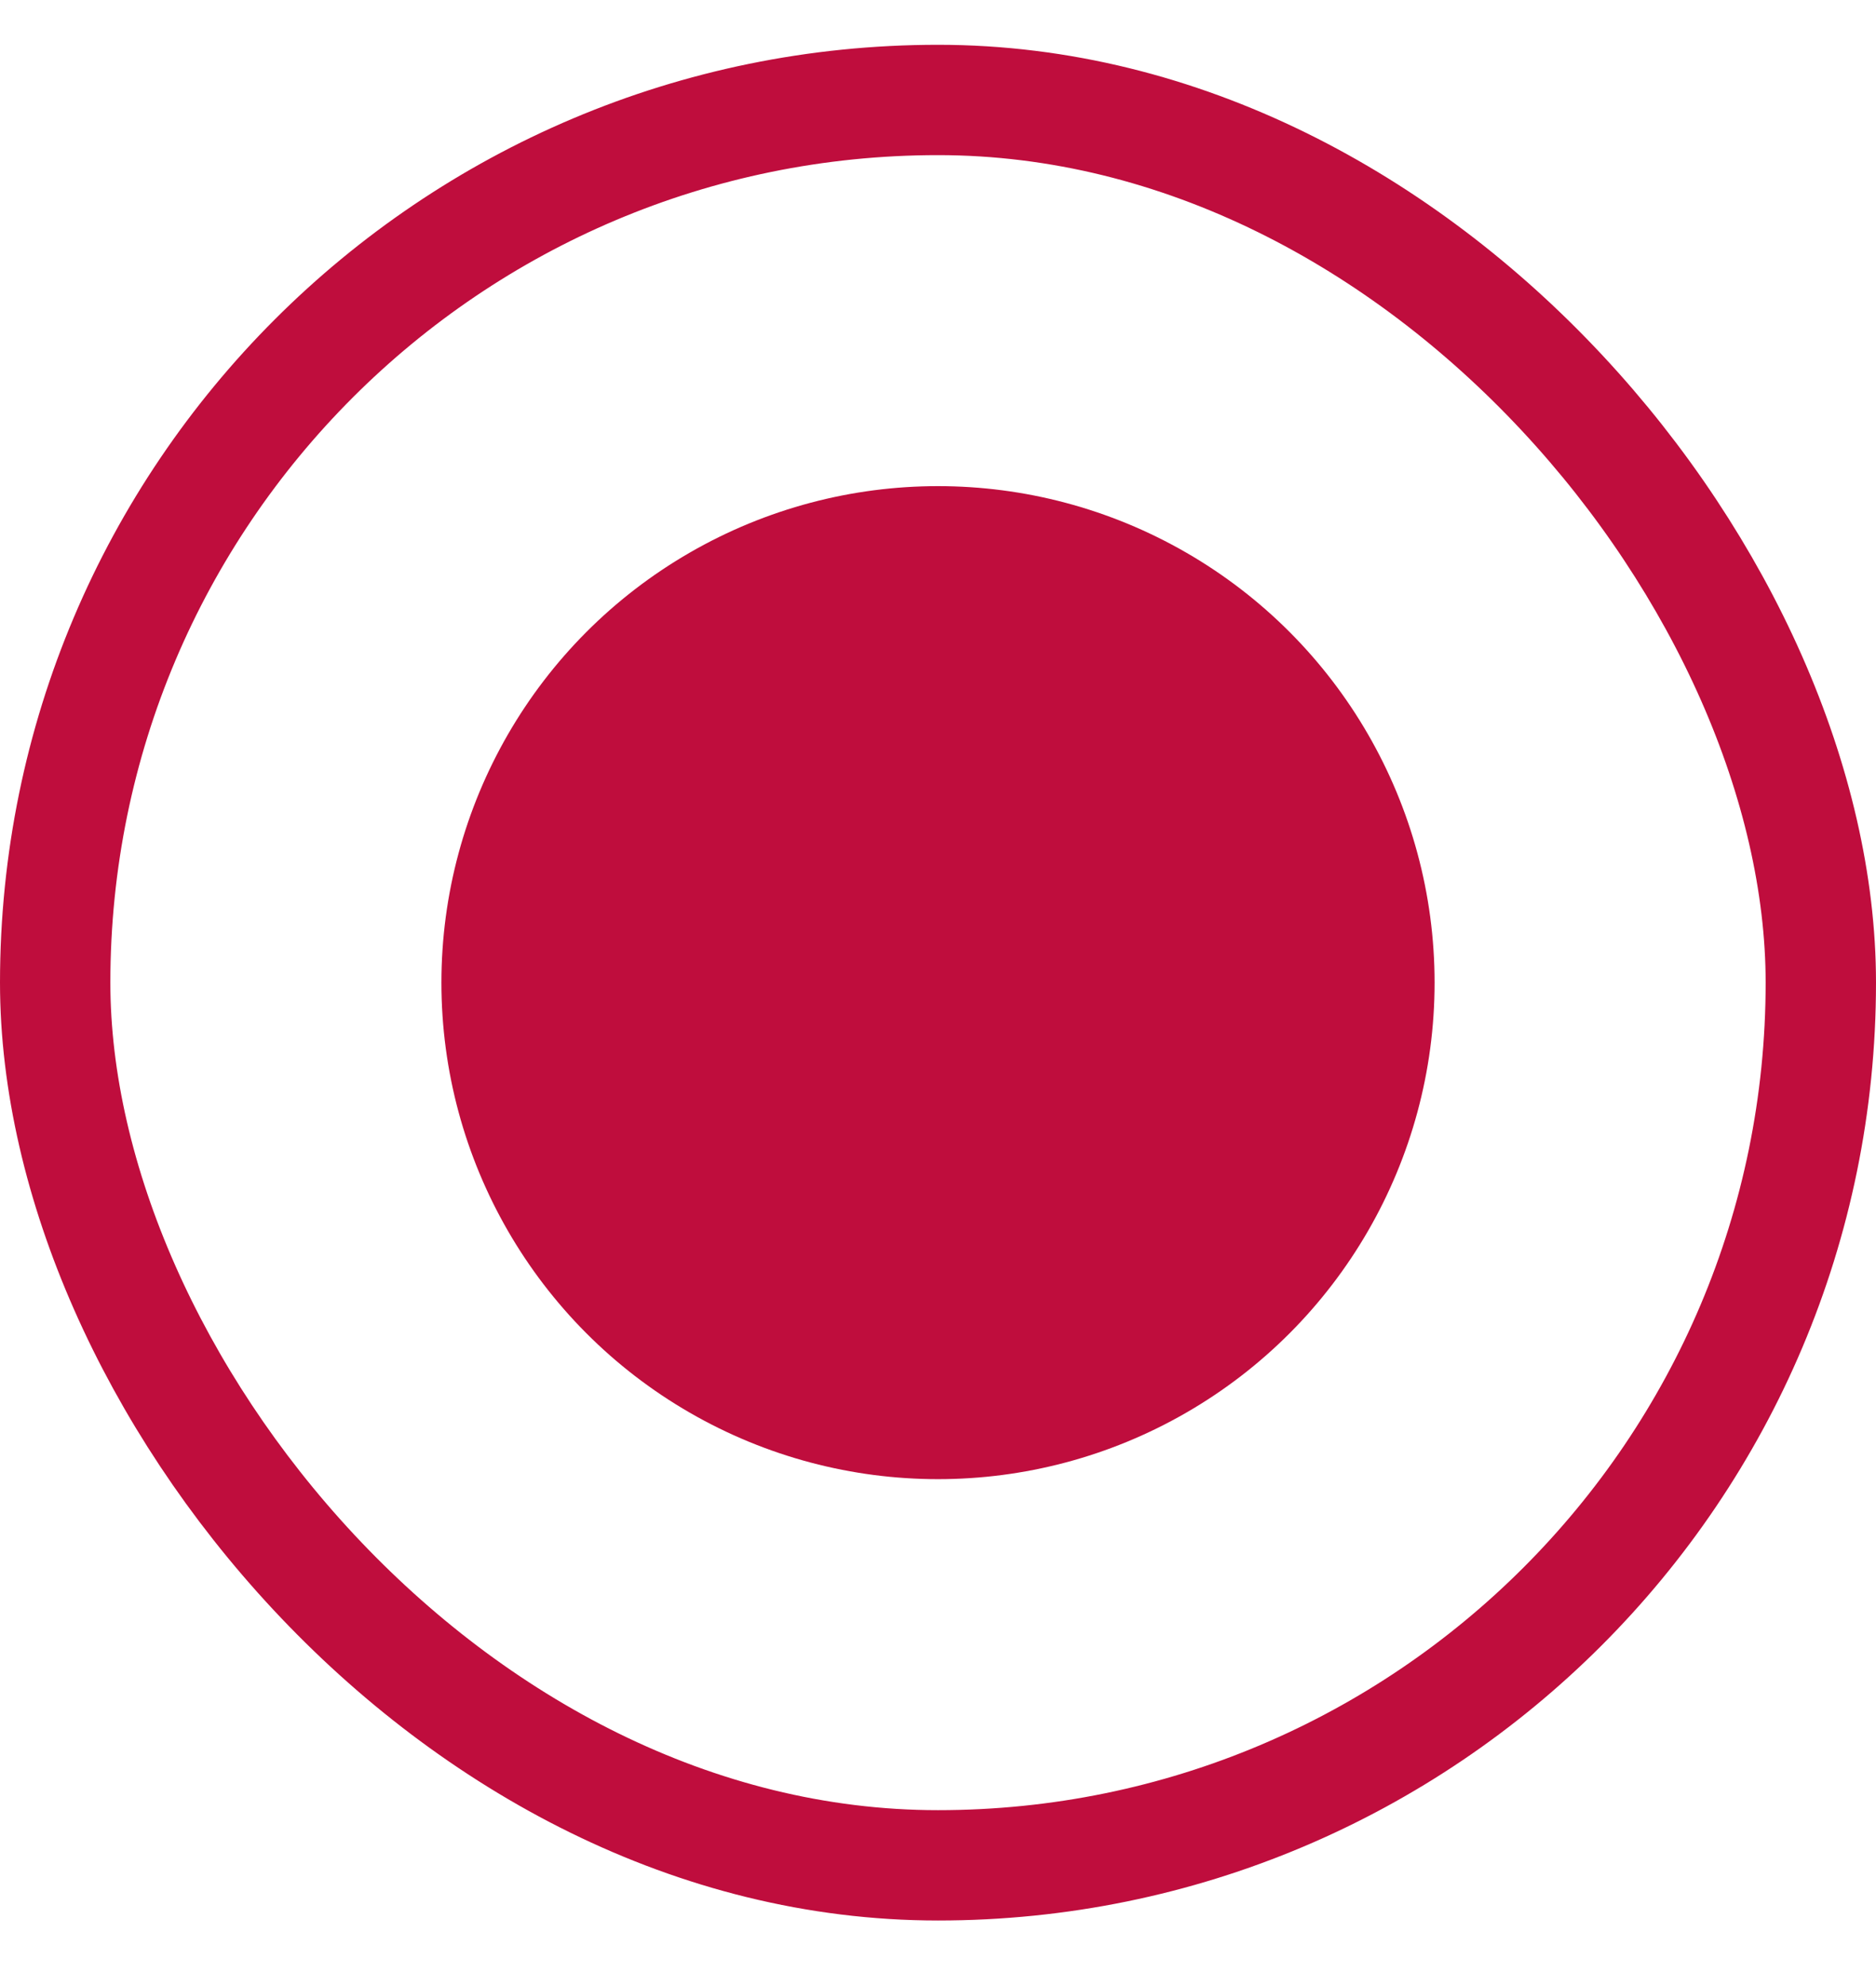
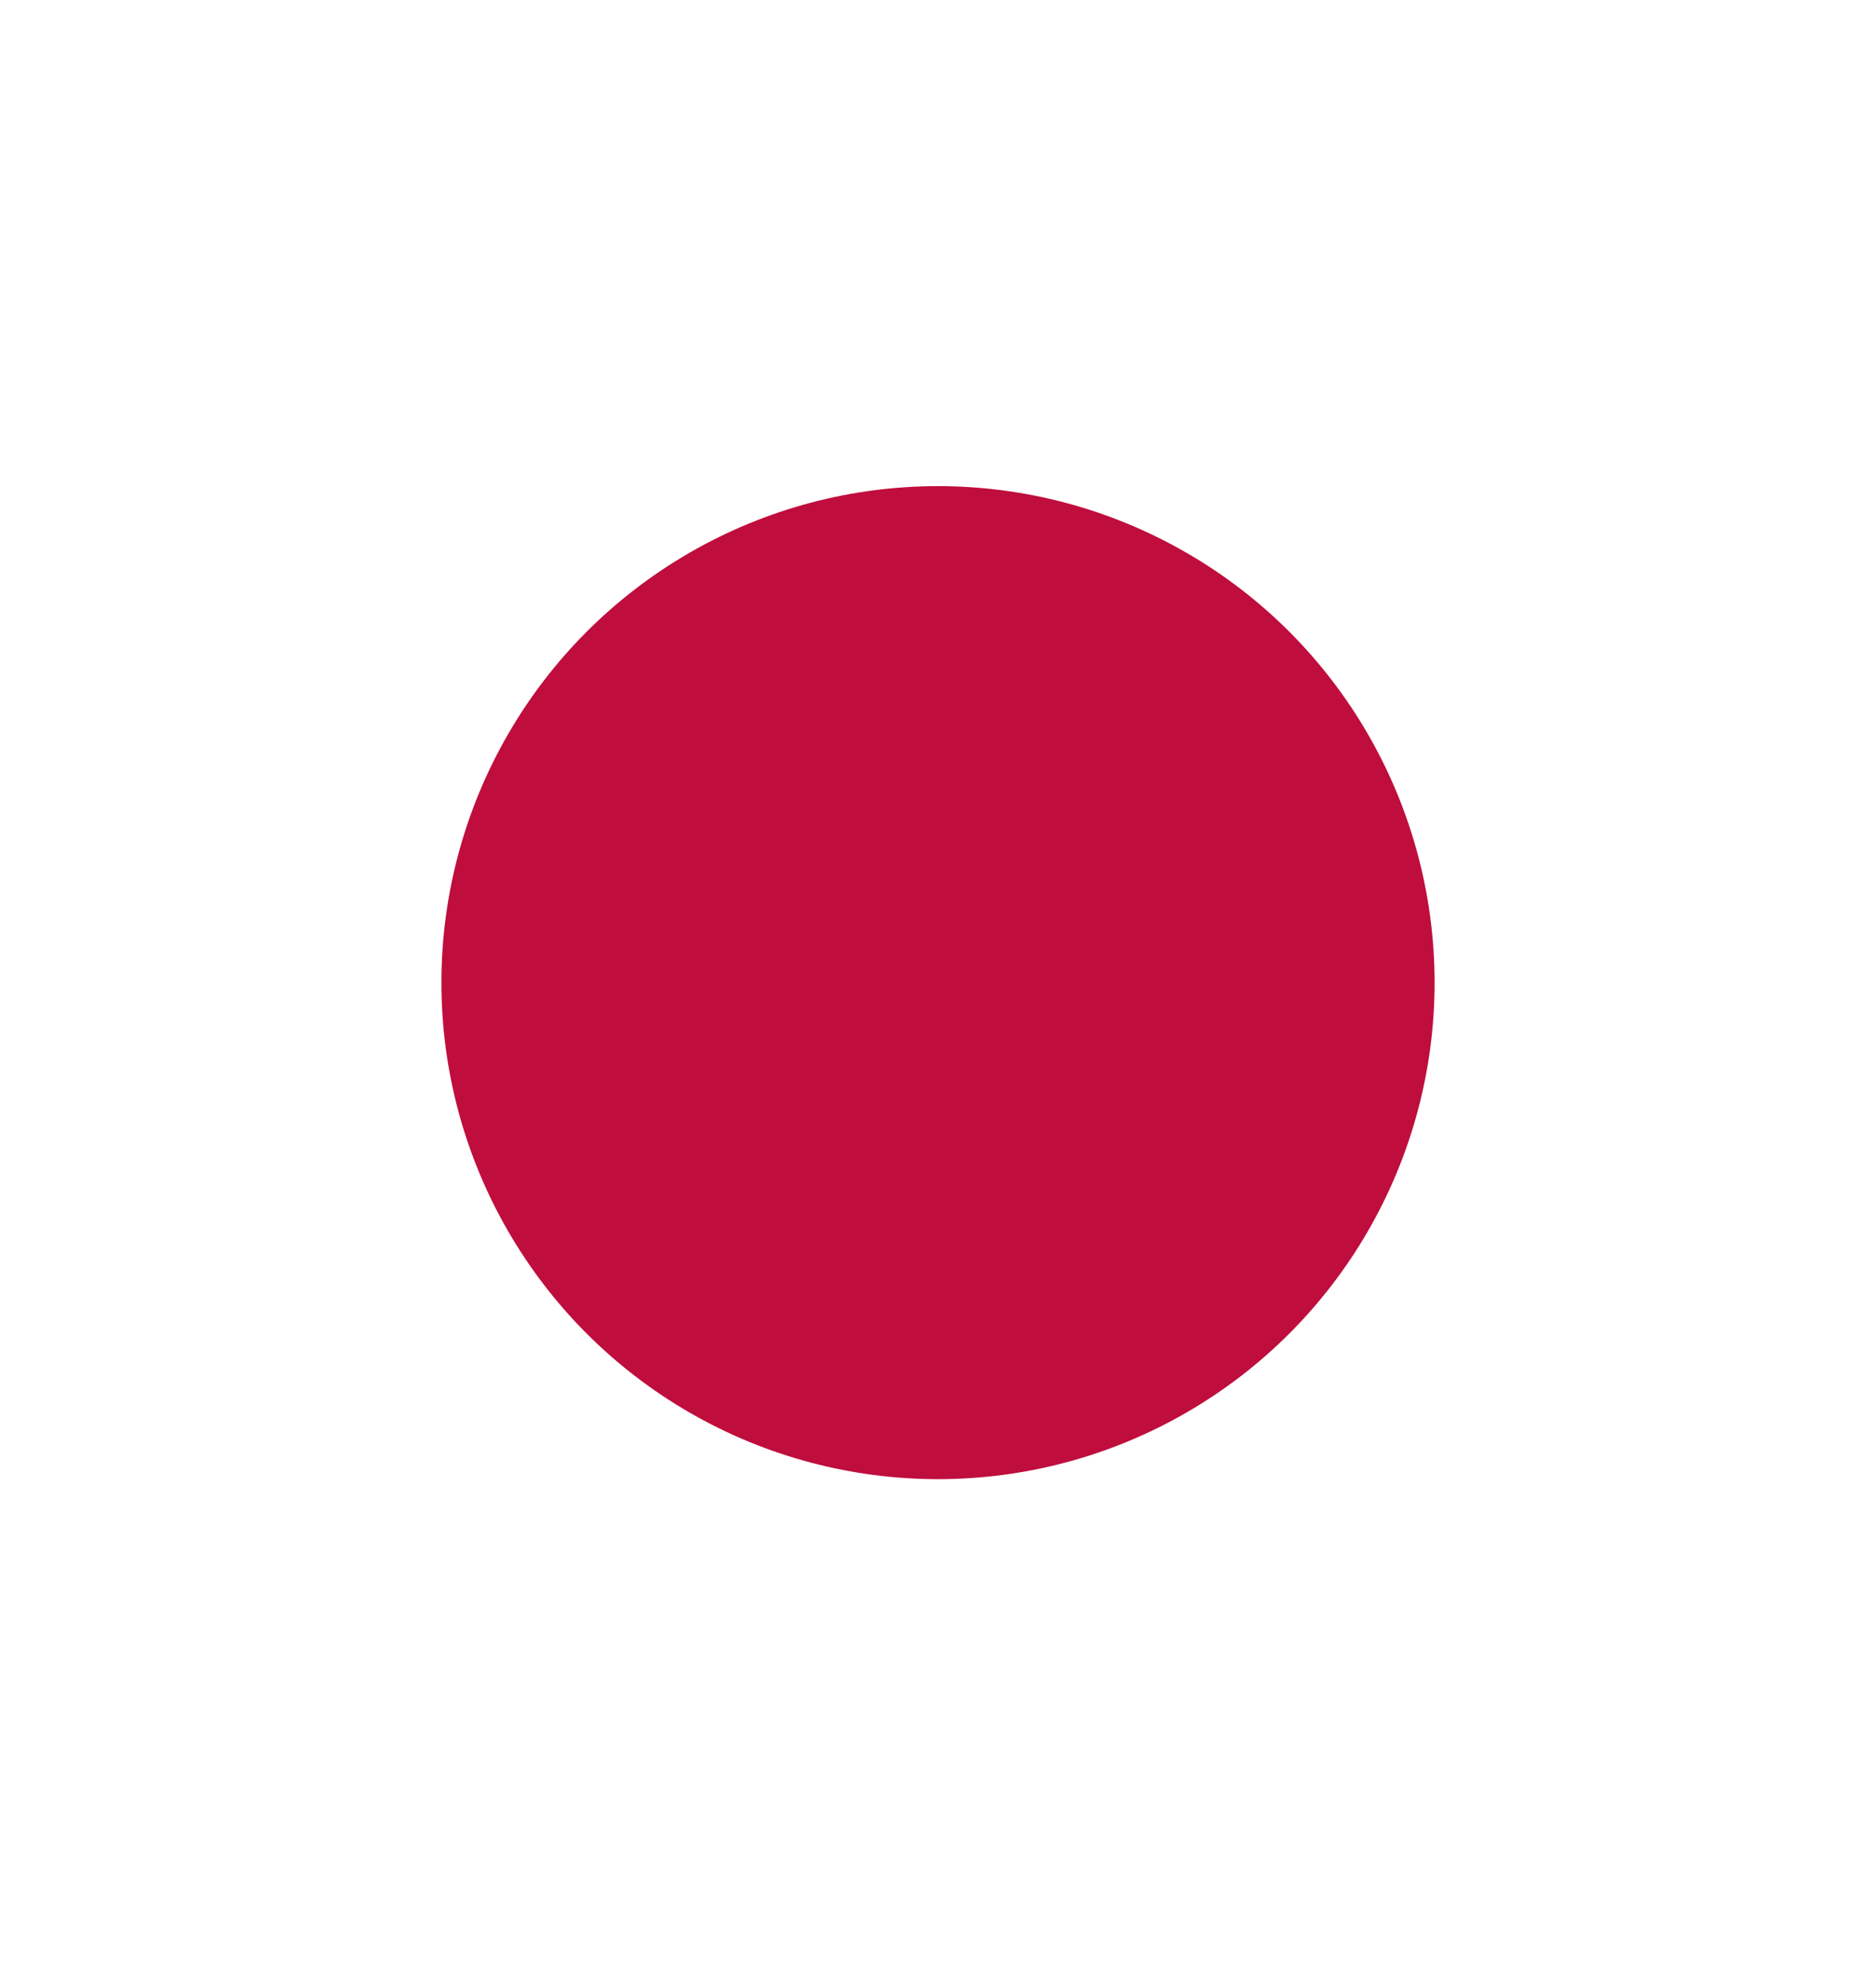
<svg xmlns="http://www.w3.org/2000/svg" width="17" height="18" viewBox="0 0 17 18" fill="none">
-   <rect x="0.5" y="0.906" width="16" height="16" rx="8" stroke="#BF0D3D" />
  <circle cx="8.5" cy="8.906" r="4.5" fill="#BF0D3D" />
</svg>